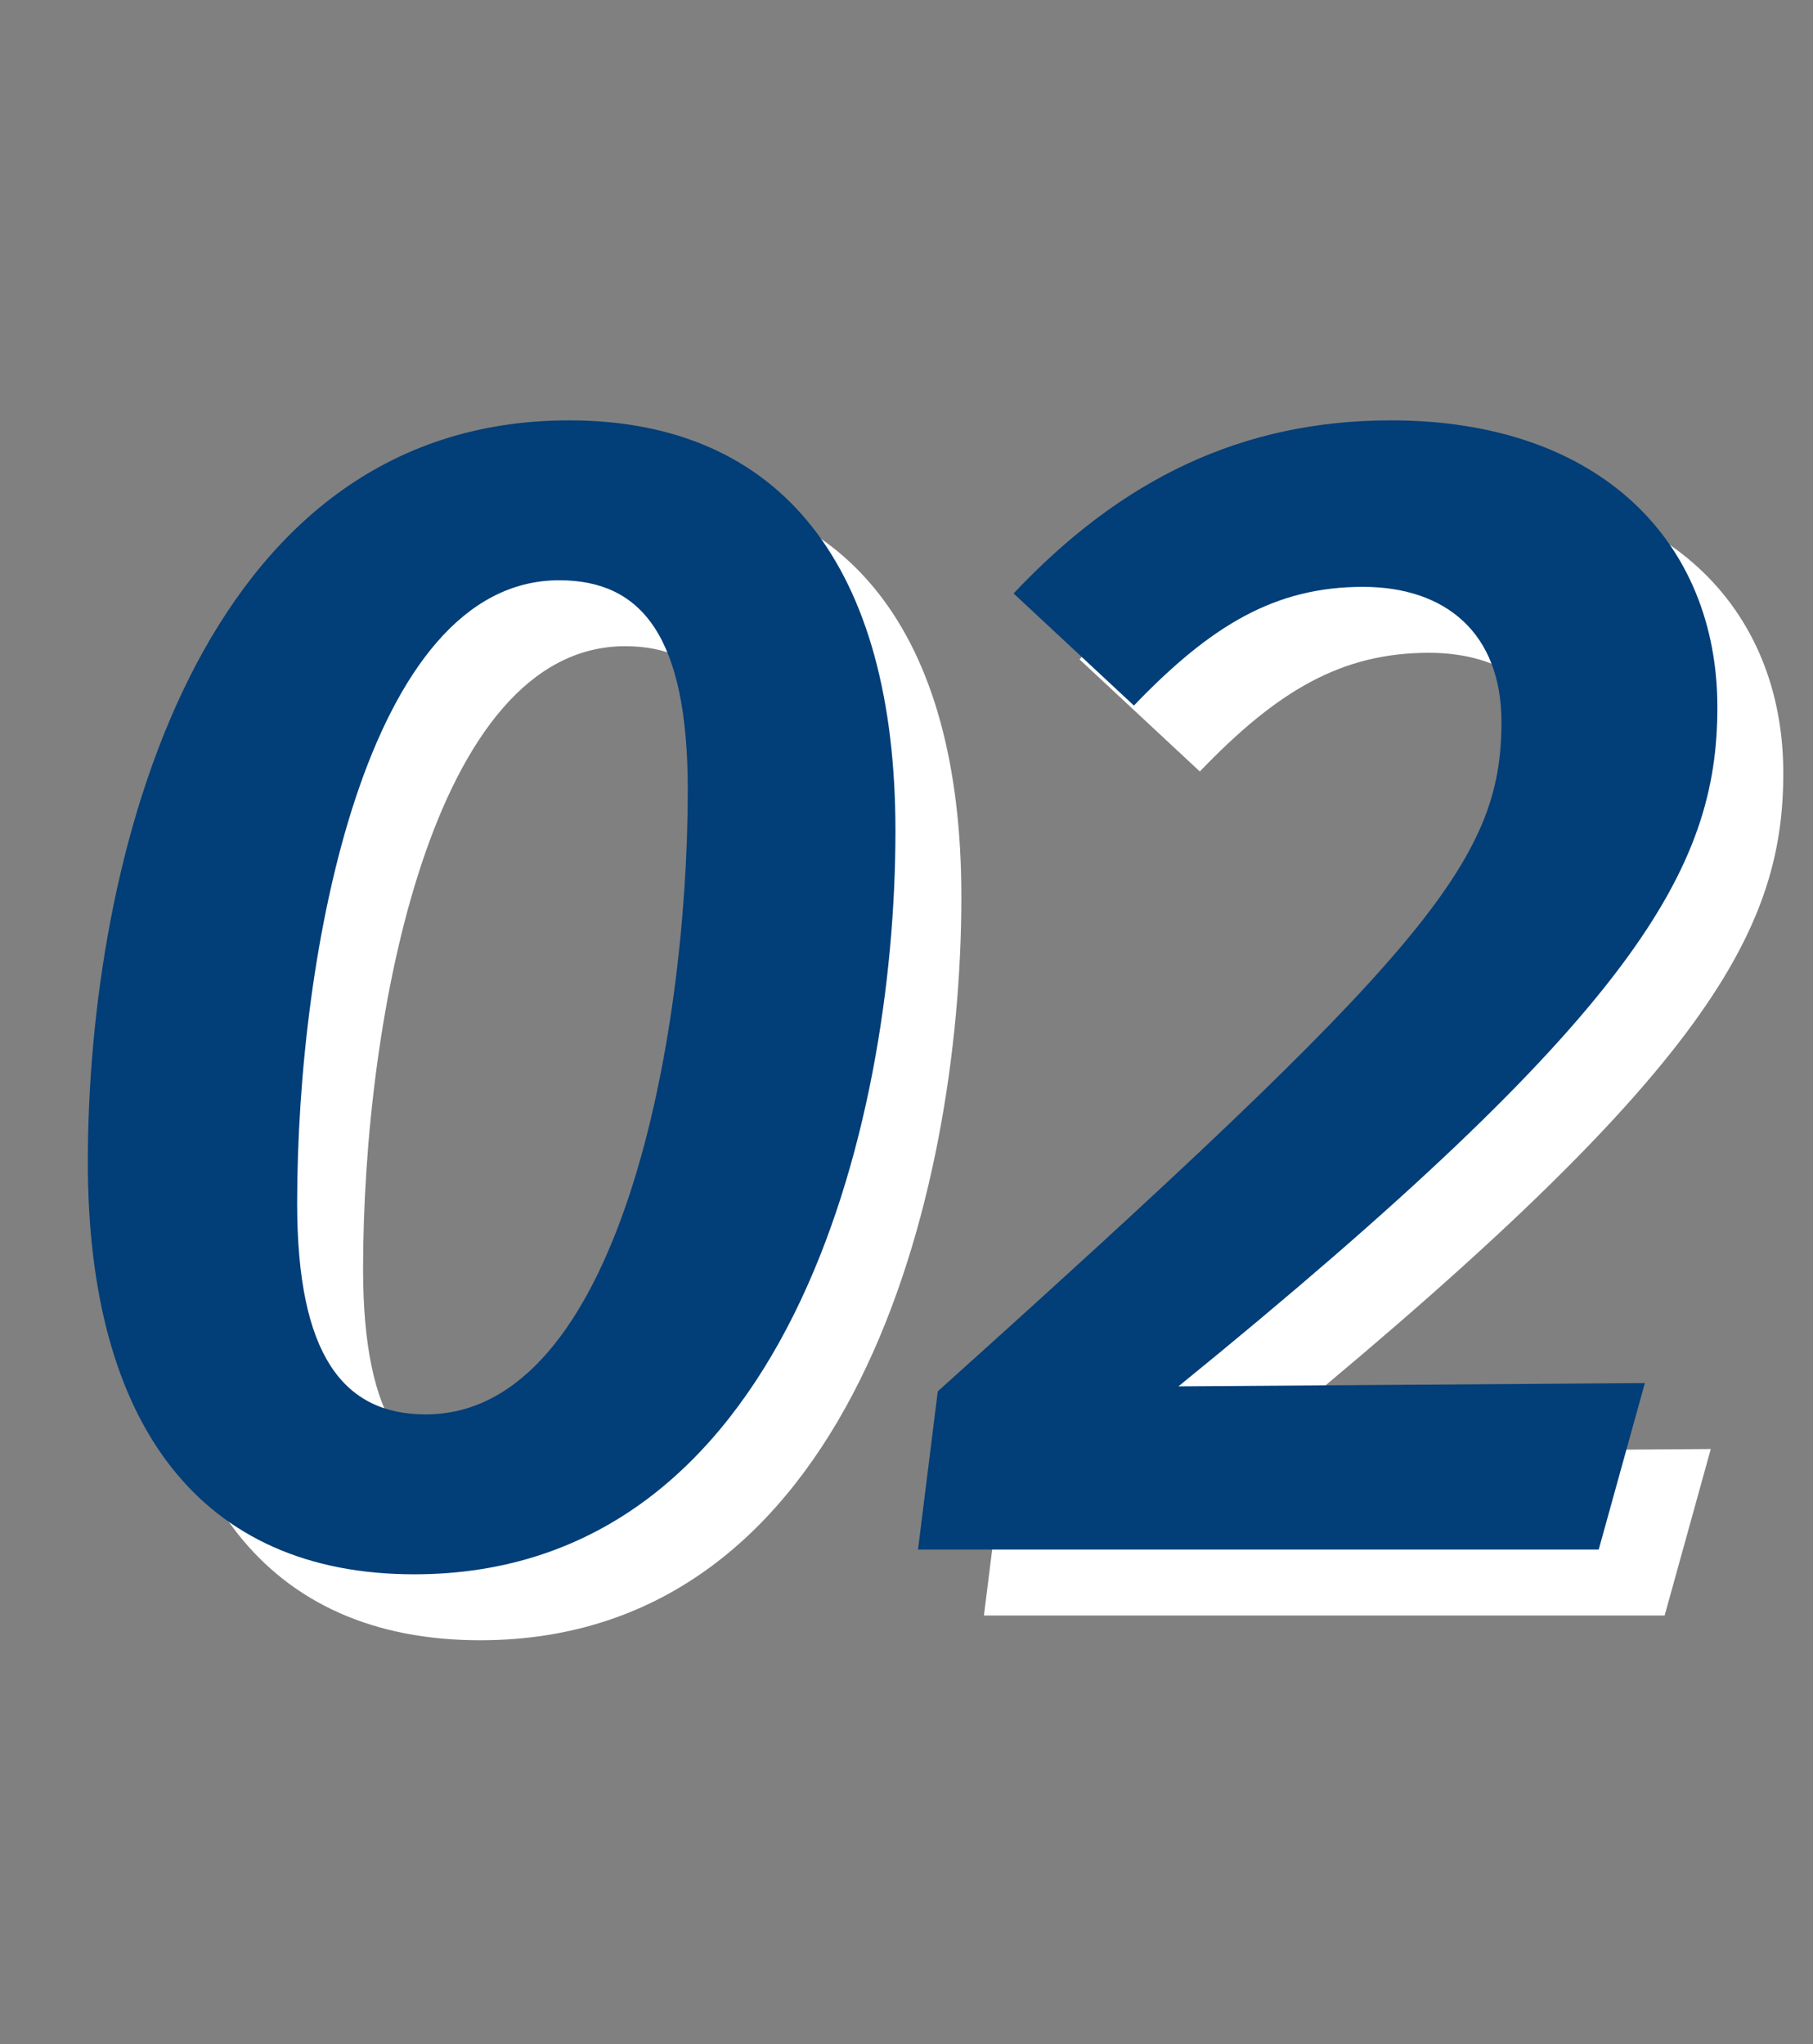
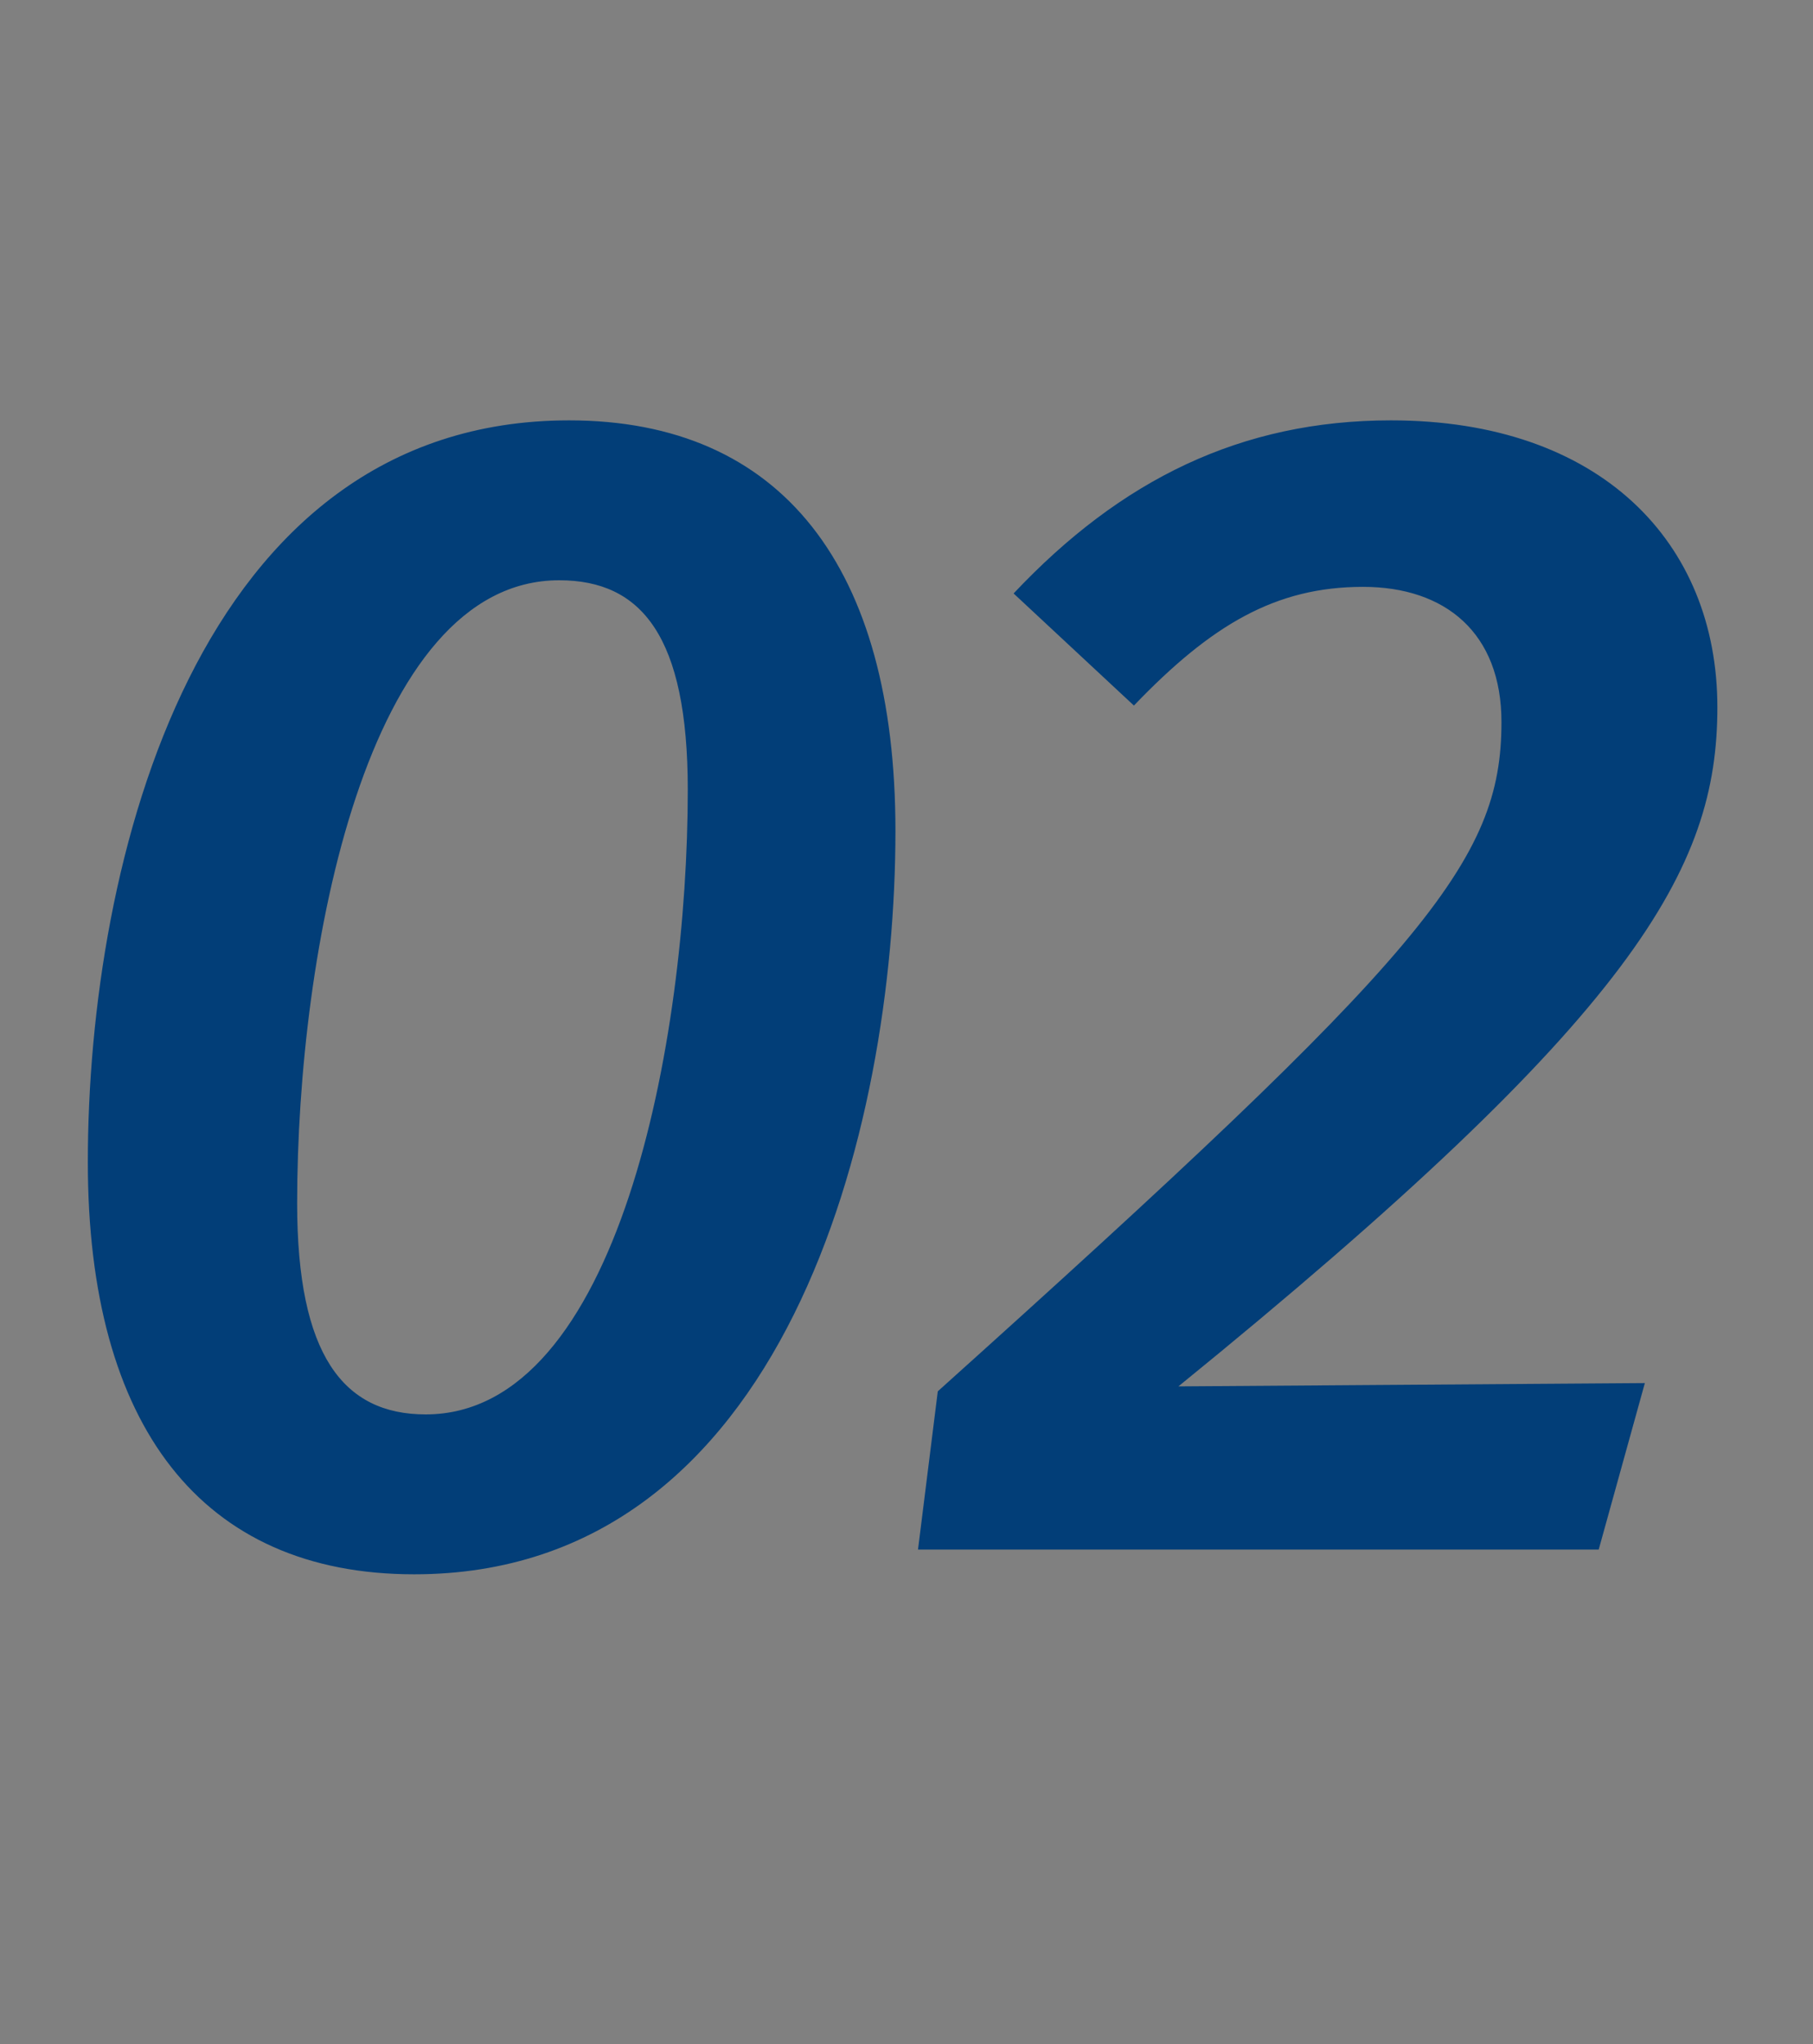
<svg xmlns="http://www.w3.org/2000/svg" width="110" height="124" viewBox="0 0 110 124" fill="none">
  <rect x="0" y="0" width="110" height="124" fill="#808080" stroke="none" />
-   <path d="M38.529 29.5C51.429 29.5 58.329 38.4 58.329 54.4C58.329 72.5 51.629 99.5 29.129 99.5C16.229 99.5 9.329 90.5 9.329 74.5C9.329 56.3 15.929 29.5 38.529 29.5ZM37.929 39.2C26.229 39.2 22.029 61.7 22.029 77C22.029 86.2 24.829 89.8 29.829 89.8C41.529 89.8 45.729 67.1 45.729 51.9C45.729 42.6 42.929 39.2 37.929 39.2ZM88.398 29.5C79.298 29.5 71.998 33.1 65.498 40L72.798 46.8C77.498 41.9 81.398 39.6 86.698 39.6C91.698 39.6 95.098 42.4 95.098 47.8C95.098 56.3 90.498 61.8 60.898 88.4L59.698 98H100.998L103.798 87.9L75.498 88.1C103.298 65.5 108.198 56.7 108.198 46.9C108.198 36.9 101.098 29.5 88.398 29.5Z" fill="white" />
  <path d="M34.529 25.5C47.429 25.5 54.329 34.4 54.329 50.4C54.329 68.5 47.629 95.5 25.129 95.5C12.229 95.5 5.329 86.5 5.329 70.5C5.329 52.3 11.929 25.5 34.529 25.5ZM33.929 35.2C22.229 35.2 18.029 57.7 18.029 73C18.029 82.2 20.829 85.8 25.829 85.8C37.529 85.8 41.729 63.1 41.729 47.9C41.729 38.6 38.929 35.2 33.929 35.2ZM84.398 25.5C75.298 25.5 67.998 29.1 61.498 36L68.798 42.8C73.498 37.9 77.398 35.6 82.698 35.6C87.698 35.6 91.098 38.4 91.098 43.8C91.098 52.3 86.498 57.8 56.898 84.4L55.698 94H96.998L99.798 83.9L71.498 84.1C99.298 61.5 104.198 52.7 104.198 42.9C104.198 32.9 97.098 25.5 84.398 25.5Z" fill="#023E78" />
</svg>